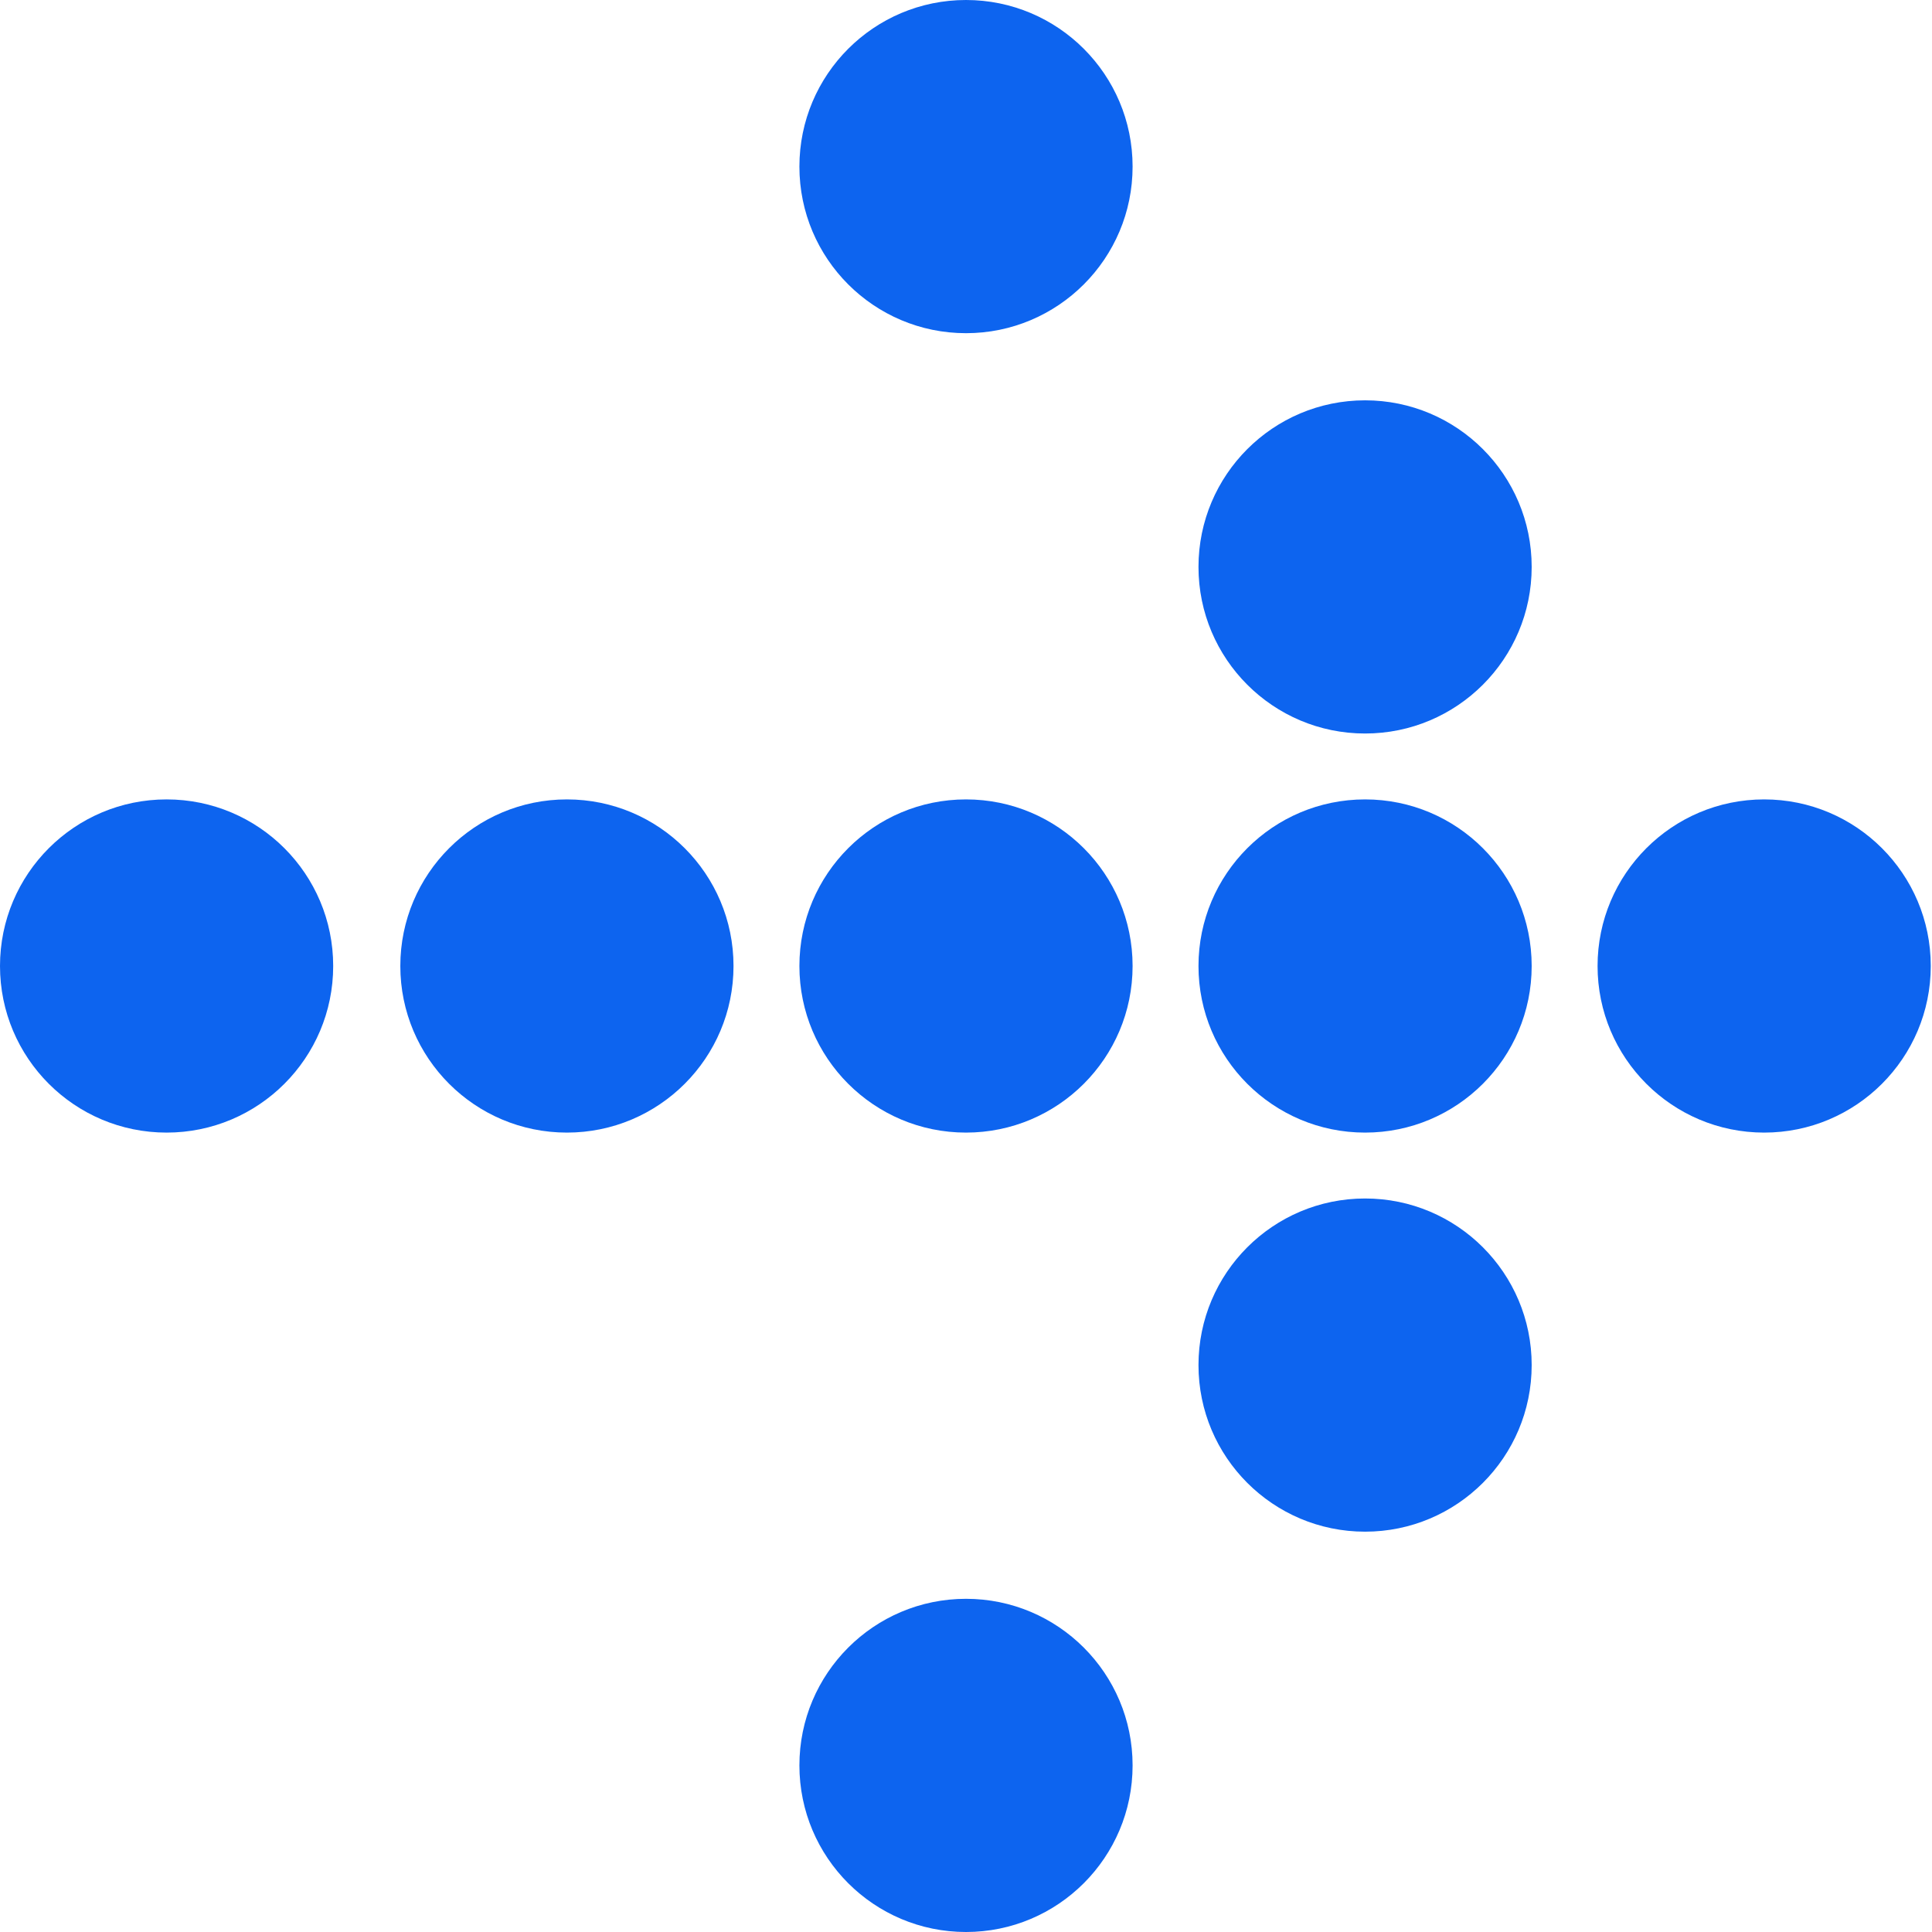
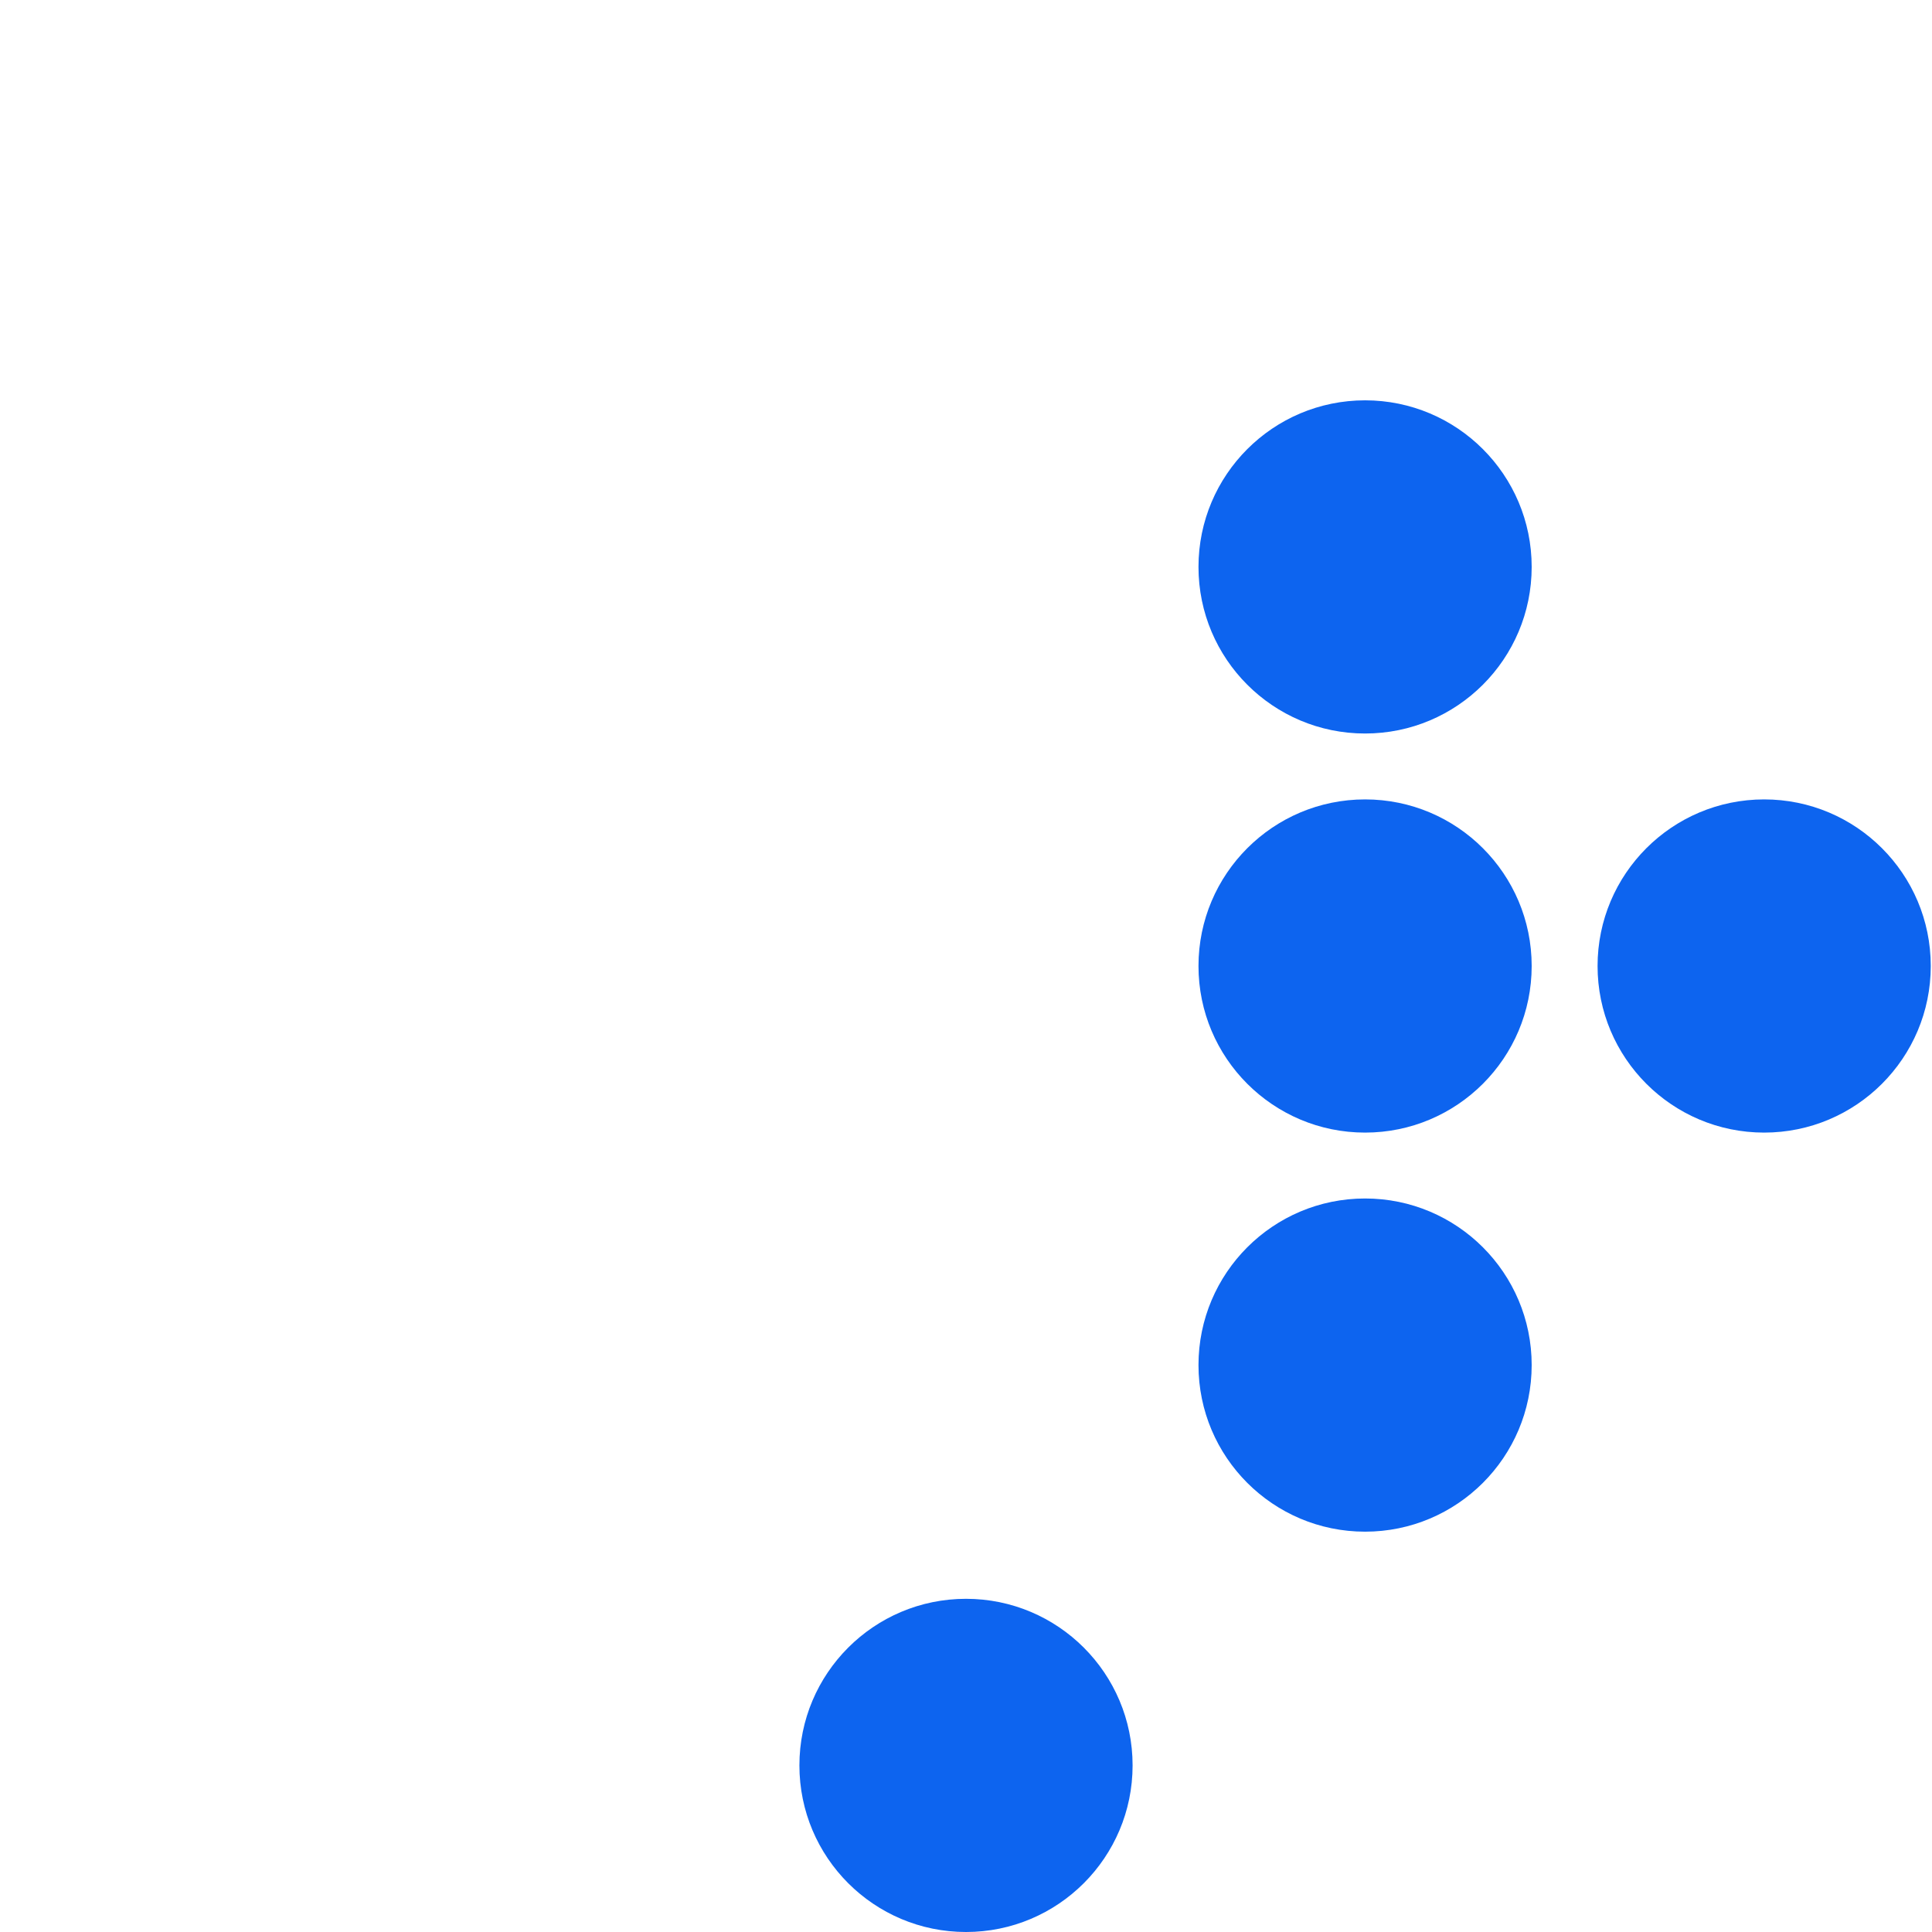
<svg xmlns="http://www.w3.org/2000/svg" id="Layer_1" viewBox="0 0 15.54 15.54">
  <defs>
    <style>.cls-1{clip-path:url(#clippath);}.cls-2{fill:none;}.cls-3{fill:#0d64ef;}</style>
    <clipPath id="clippath">
      <rect class="cls-2" y="0" width="15.54" height="15.54" />
    </clipPath>
  </defs>
  <g id="Group_361">
    <g class="cls-1">
      <g id="Group_360">
        <path id="Path_376" class="cls-3" d="m14.19,9.11c-.74,0-1.34-.6-1.34-1.34s.6-1.34,1.34-1.34,1.34.6,1.34,1.34h0c0,.74-.6,1.34-1.34,1.34" />
        <path id="Path_377" class="cls-3" d="m10.98,5.9c-.74,0-1.34-.6-1.34-1.34s.6-1.34,1.34-1.34,1.34.6,1.34,1.34h0c0,.74-.6,1.34-1.34,1.34" />
        <path id="Path_378" class="cls-3" d="m10.98,9.11c-.74,0-1.34-.6-1.34-1.34s.6-1.34,1.34-1.34,1.34.6,1.34,1.34h0c0,.74-.6,1.34-1.34,1.34" />
        <path id="Path_379" class="cls-3" d="m10.98,12.32c-.74,0-1.34-.6-1.34-1.34s.6-1.34,1.34-1.34,1.34.6,1.34,1.34h0c0,.74-.6,1.34-1.34,1.34" />
-         <path id="Path_380" class="cls-3" d="m7.77,2.68c-.74,0-1.34-.6-1.34-1.34S7.03,0,7.77,0s1.34.6,1.34,1.34-.6,1.34-1.34,1.34" />
-         <path id="Path_381" class="cls-3" d="m7.77,9.11c-.74,0-1.34-.6-1.34-1.34s.6-1.34,1.34-1.34,1.34.6,1.34,1.34-.6,1.34-1.34,1.34" />
        <path id="Path_382" class="cls-3" d="m7.77,15.54c-.74,0-1.34-.6-1.34-1.34s.6-1.34,1.34-1.34,1.34.6,1.34,1.34-.6,1.34-1.34,1.34" />
-         <path id="Path_383" class="cls-3" d="m4.56,9.11c-.74,0-1.34-.6-1.34-1.34s.6-1.34,1.34-1.34,1.34.6,1.34,1.34-.6,1.34-1.34,1.34" />
-         <path id="Path_384" class="cls-3" d="m1.34,9.11c-.74,0-1.34-.6-1.34-1.34s.6-1.34,1.34-1.34,1.34.6,1.34,1.34h0c0,.74-.6,1.34-1.34,1.34" />
      </g>
    </g>
  </g>
</svg>